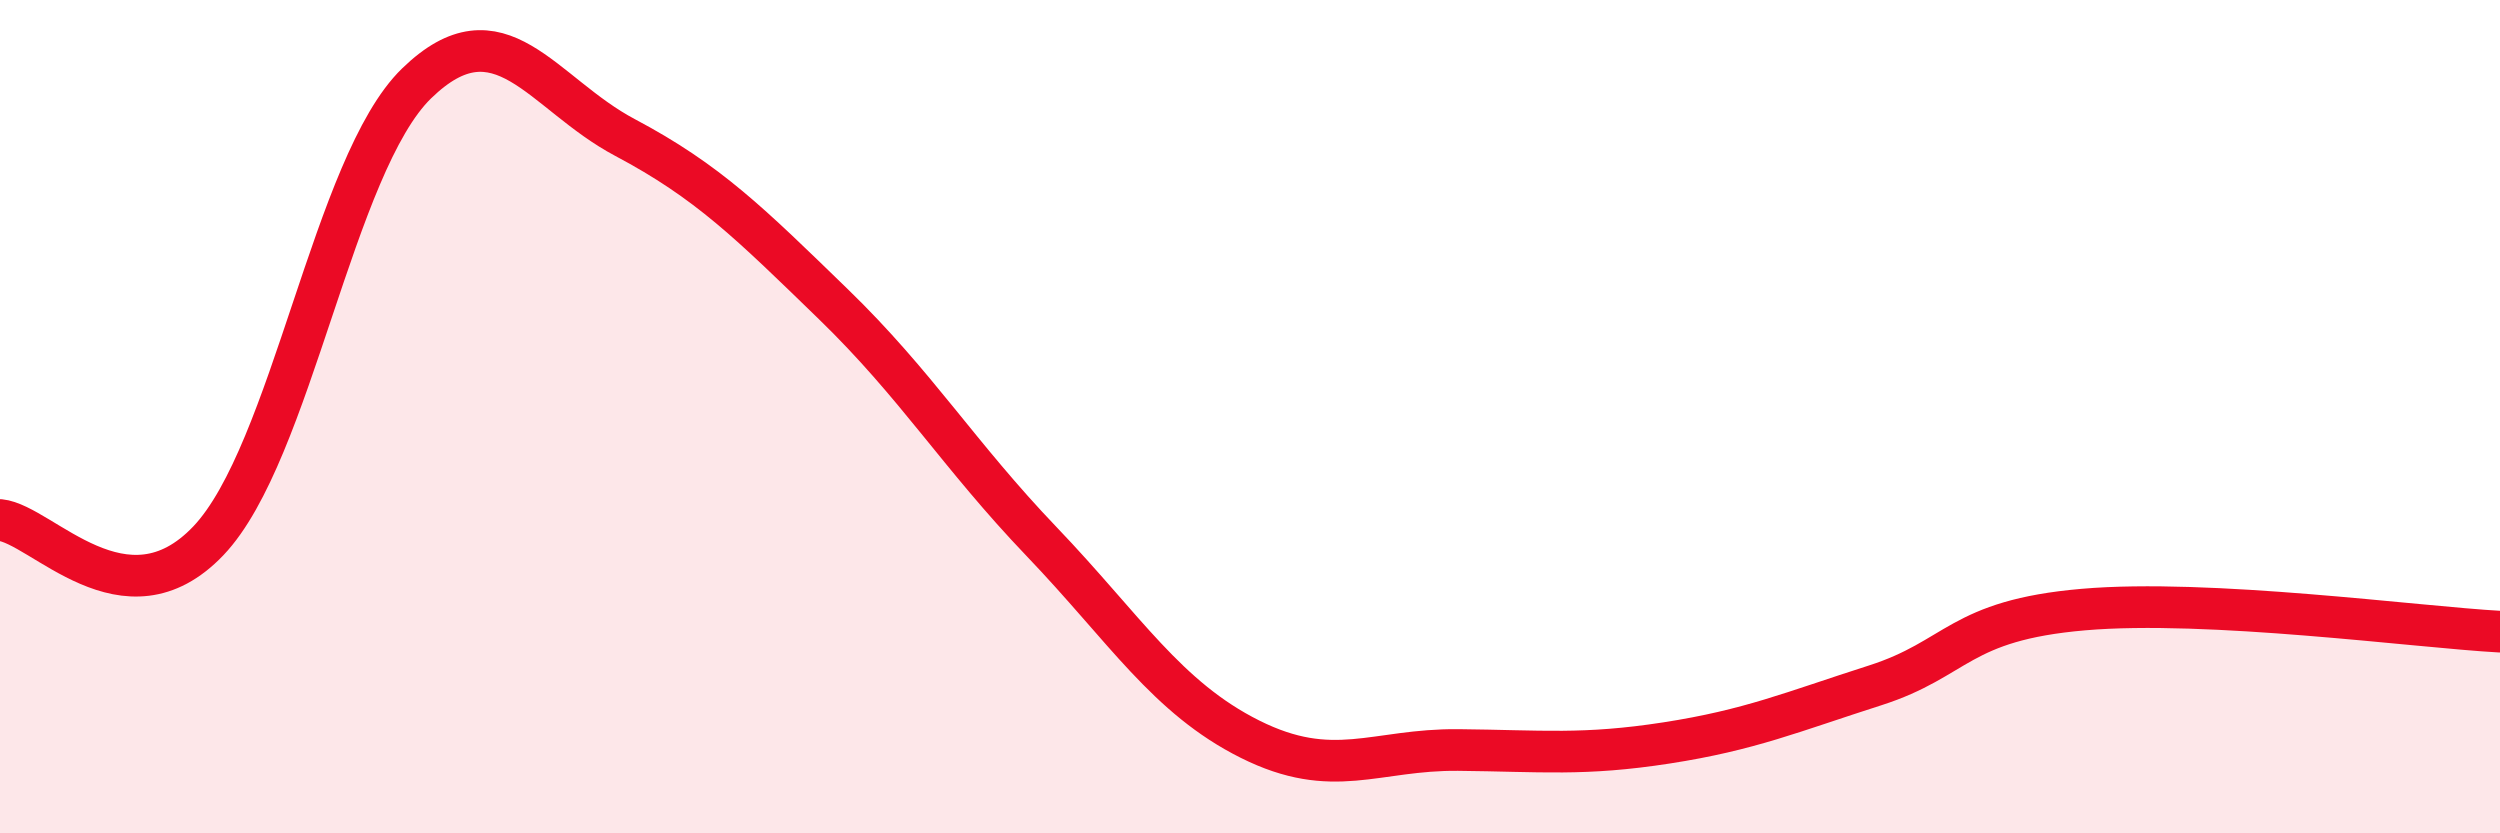
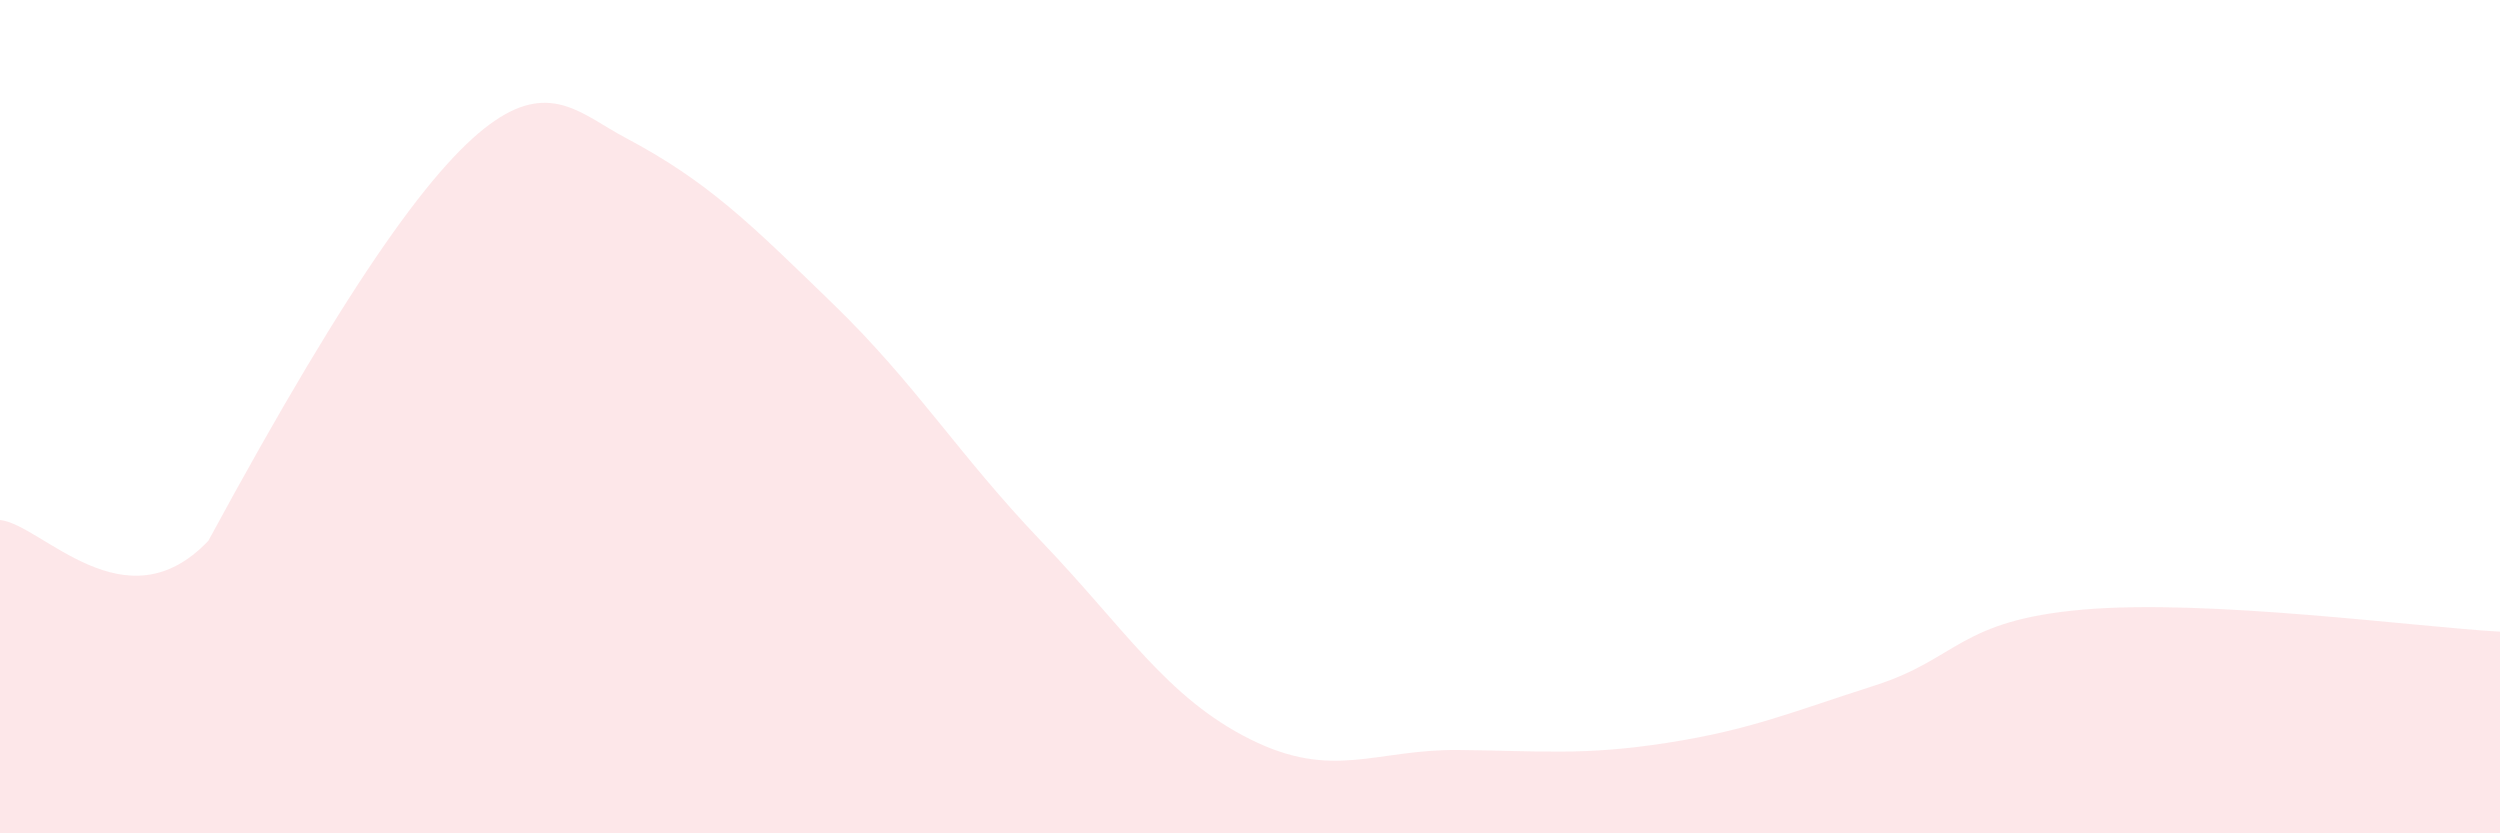
<svg xmlns="http://www.w3.org/2000/svg" width="60" height="20" viewBox="0 0 60 20">
-   <path d="M 0,12.48 C 1,12.58 3,15.08 5,12.98 C 7,10.88 8,3.94 10,2 C 12,0.06 13,2.24 15,3.3 C 17,4.36 18,5.36 20,7.3 C 22,9.24 23,10.91 25,13 C 27,15.09 28,16.74 30,17.74 C 32,18.74 33,17.98 35,18 C 37,18.02 38,18.14 40,17.83 C 42,17.52 43,17.09 45,16.45 C 47,15.81 47,14.89 50,14.63 C 53,14.37 58,15.05 60,15.16L60 20L0 20Z" fill="#EB0A25" opacity="0.1" stroke-linecap="round" stroke-linejoin="round" />
-   <path d="M 0,12.48 C 1,12.58 3,15.08 5,12.98 C 7,10.88 8,3.94 10,2 C 12,0.06 13,2.24 15,3.3 C 17,4.36 18,5.36 20,7.3 C 22,9.24 23,10.91 25,13 C 27,15.09 28,16.74 30,17.74 C 32,18.74 33,17.98 35,18 C 37,18.02 38,18.14 40,17.83 C 42,17.52 43,17.09 45,16.45 C 47,15.81 47,14.89 50,14.63 C 53,14.37 58,15.05 60,15.16" stroke="#EB0A25" stroke-width="1" fill="none" stroke-linecap="round" stroke-linejoin="round" />
+   <path d="M 0,12.48 C 1,12.58 3,15.08 5,12.98 C 12,0.06 13,2.24 15,3.3 C 17,4.36 18,5.36 20,7.3 C 22,9.24 23,10.91 25,13 C 27,15.09 28,16.74 30,17.74 C 32,18.74 33,17.98 35,18 C 37,18.02 38,18.14 40,17.83 C 42,17.52 43,17.09 45,16.45 C 47,15.81 47,14.89 50,14.63 C 53,14.37 58,15.05 60,15.16L60 20L0 20Z" fill="#EB0A25" opacity="0.1" stroke-linecap="round" stroke-linejoin="round" />
</svg>